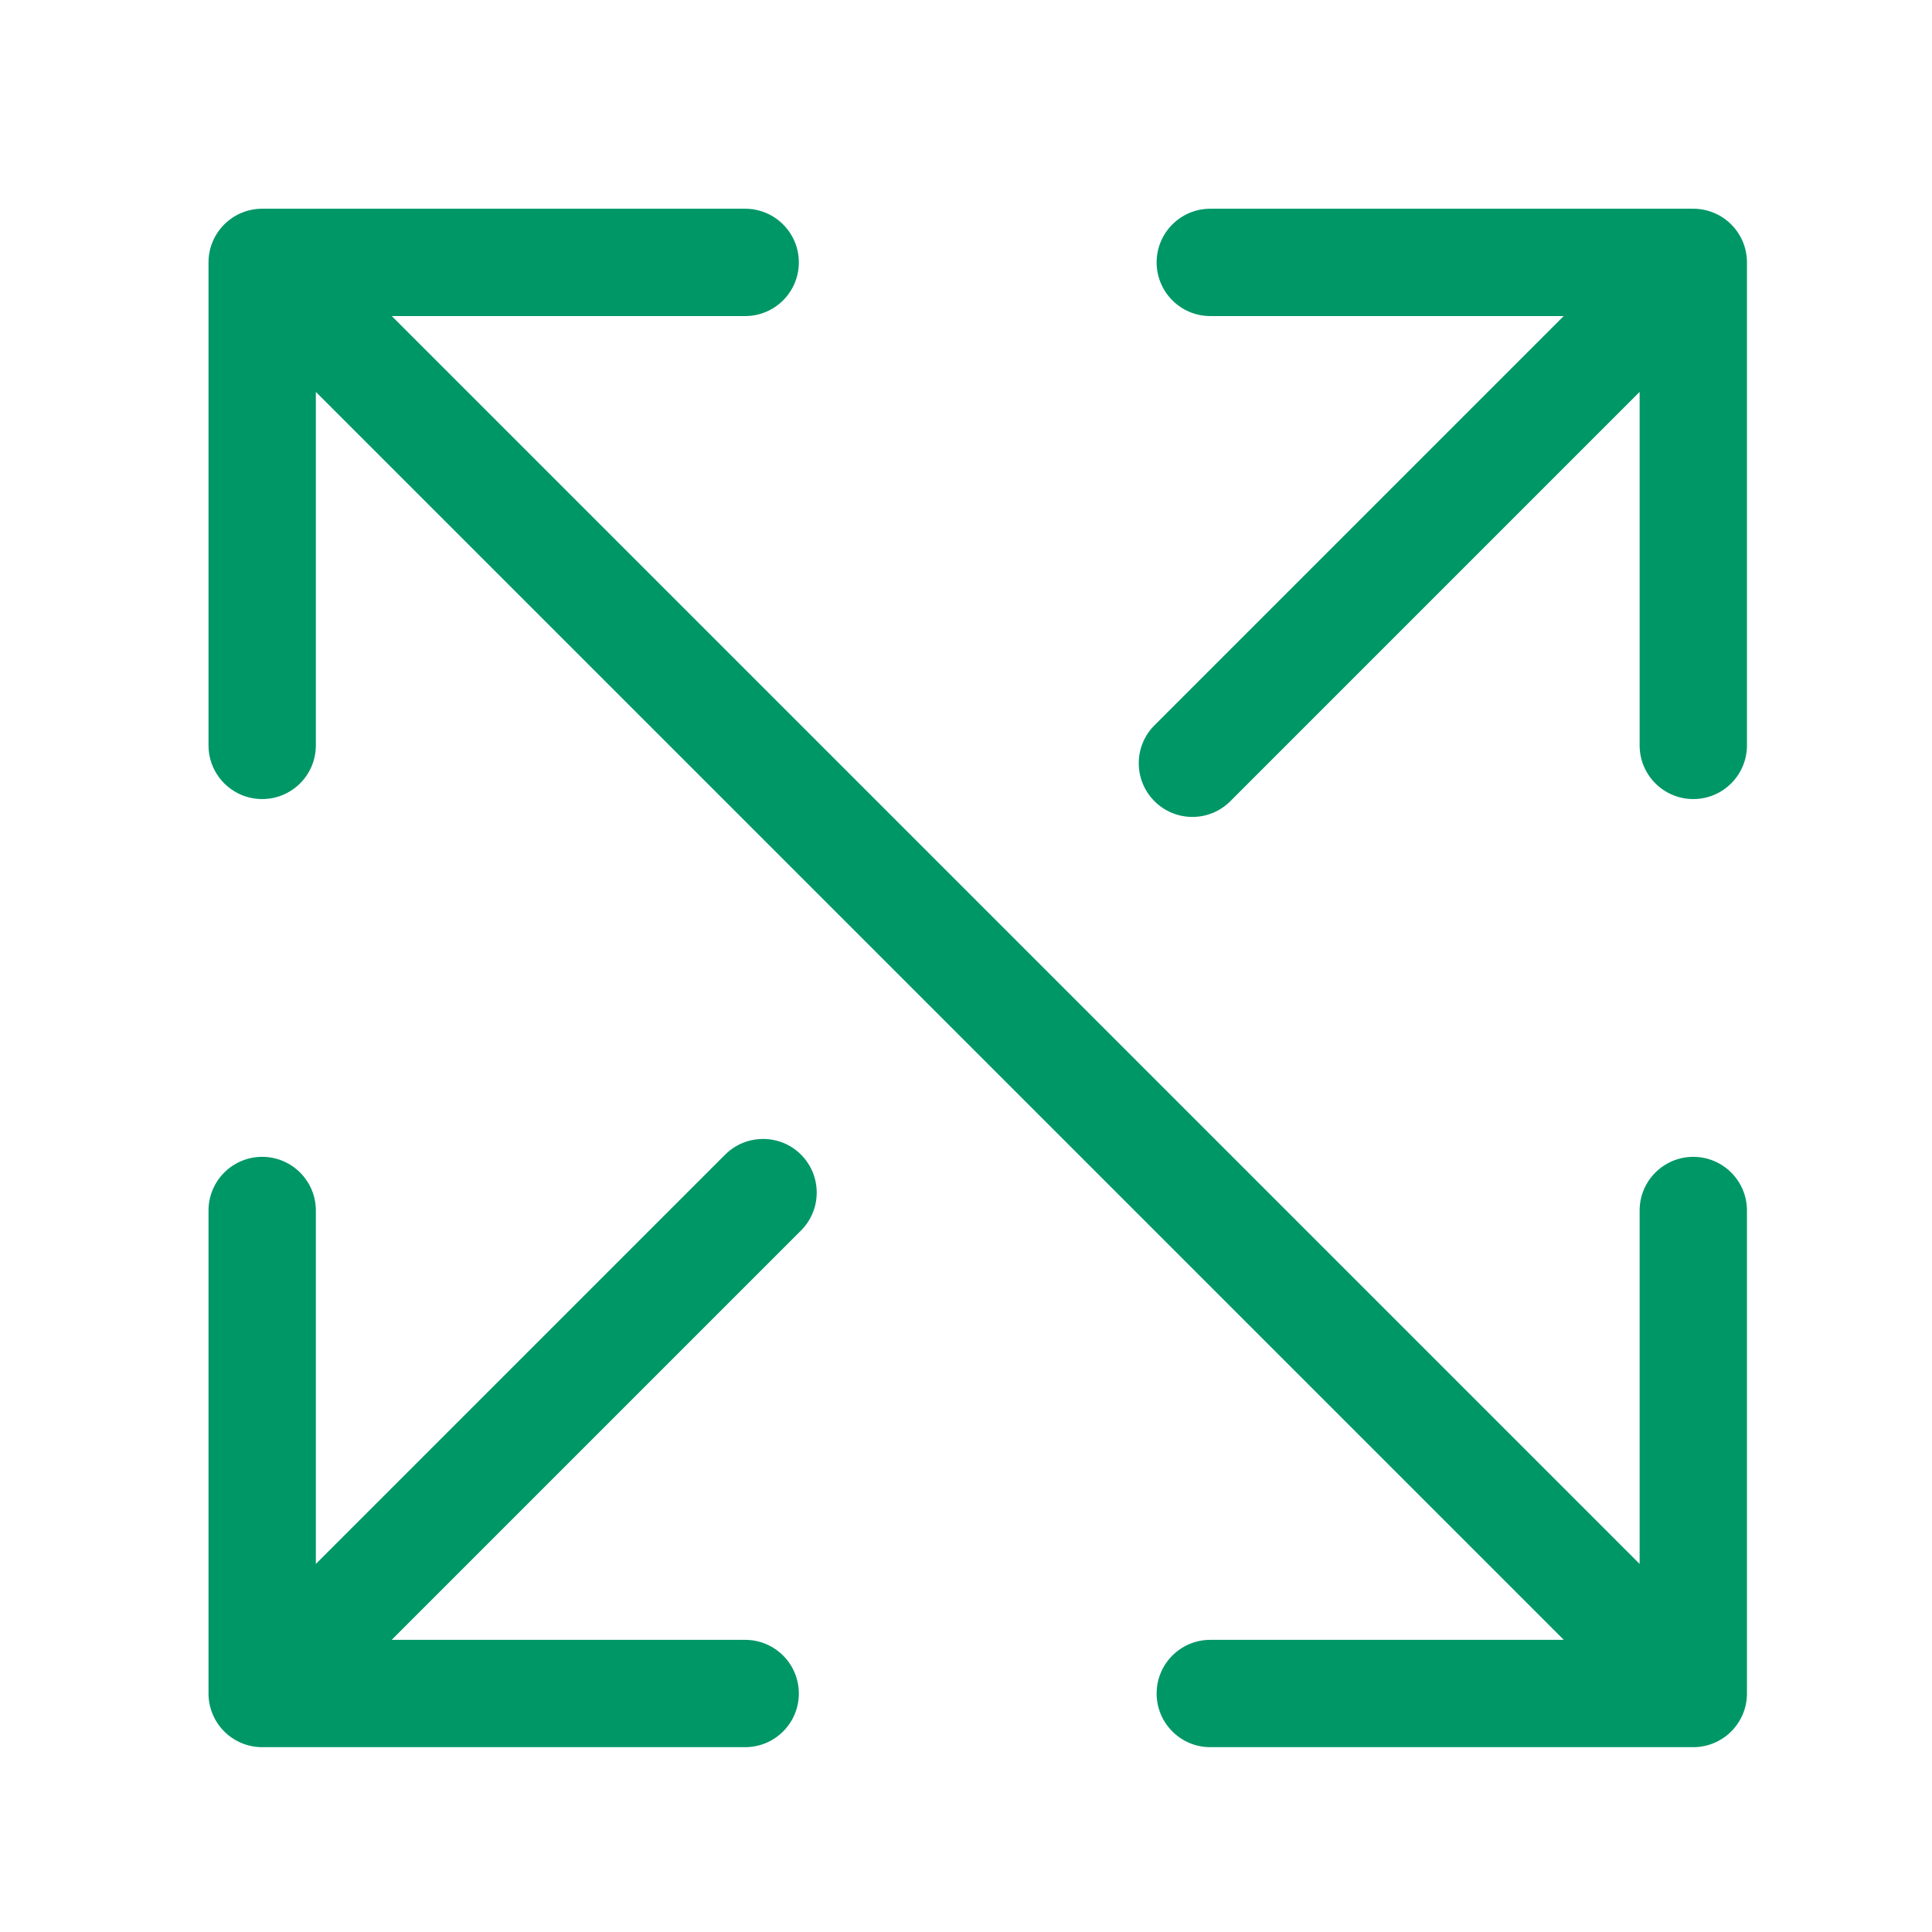
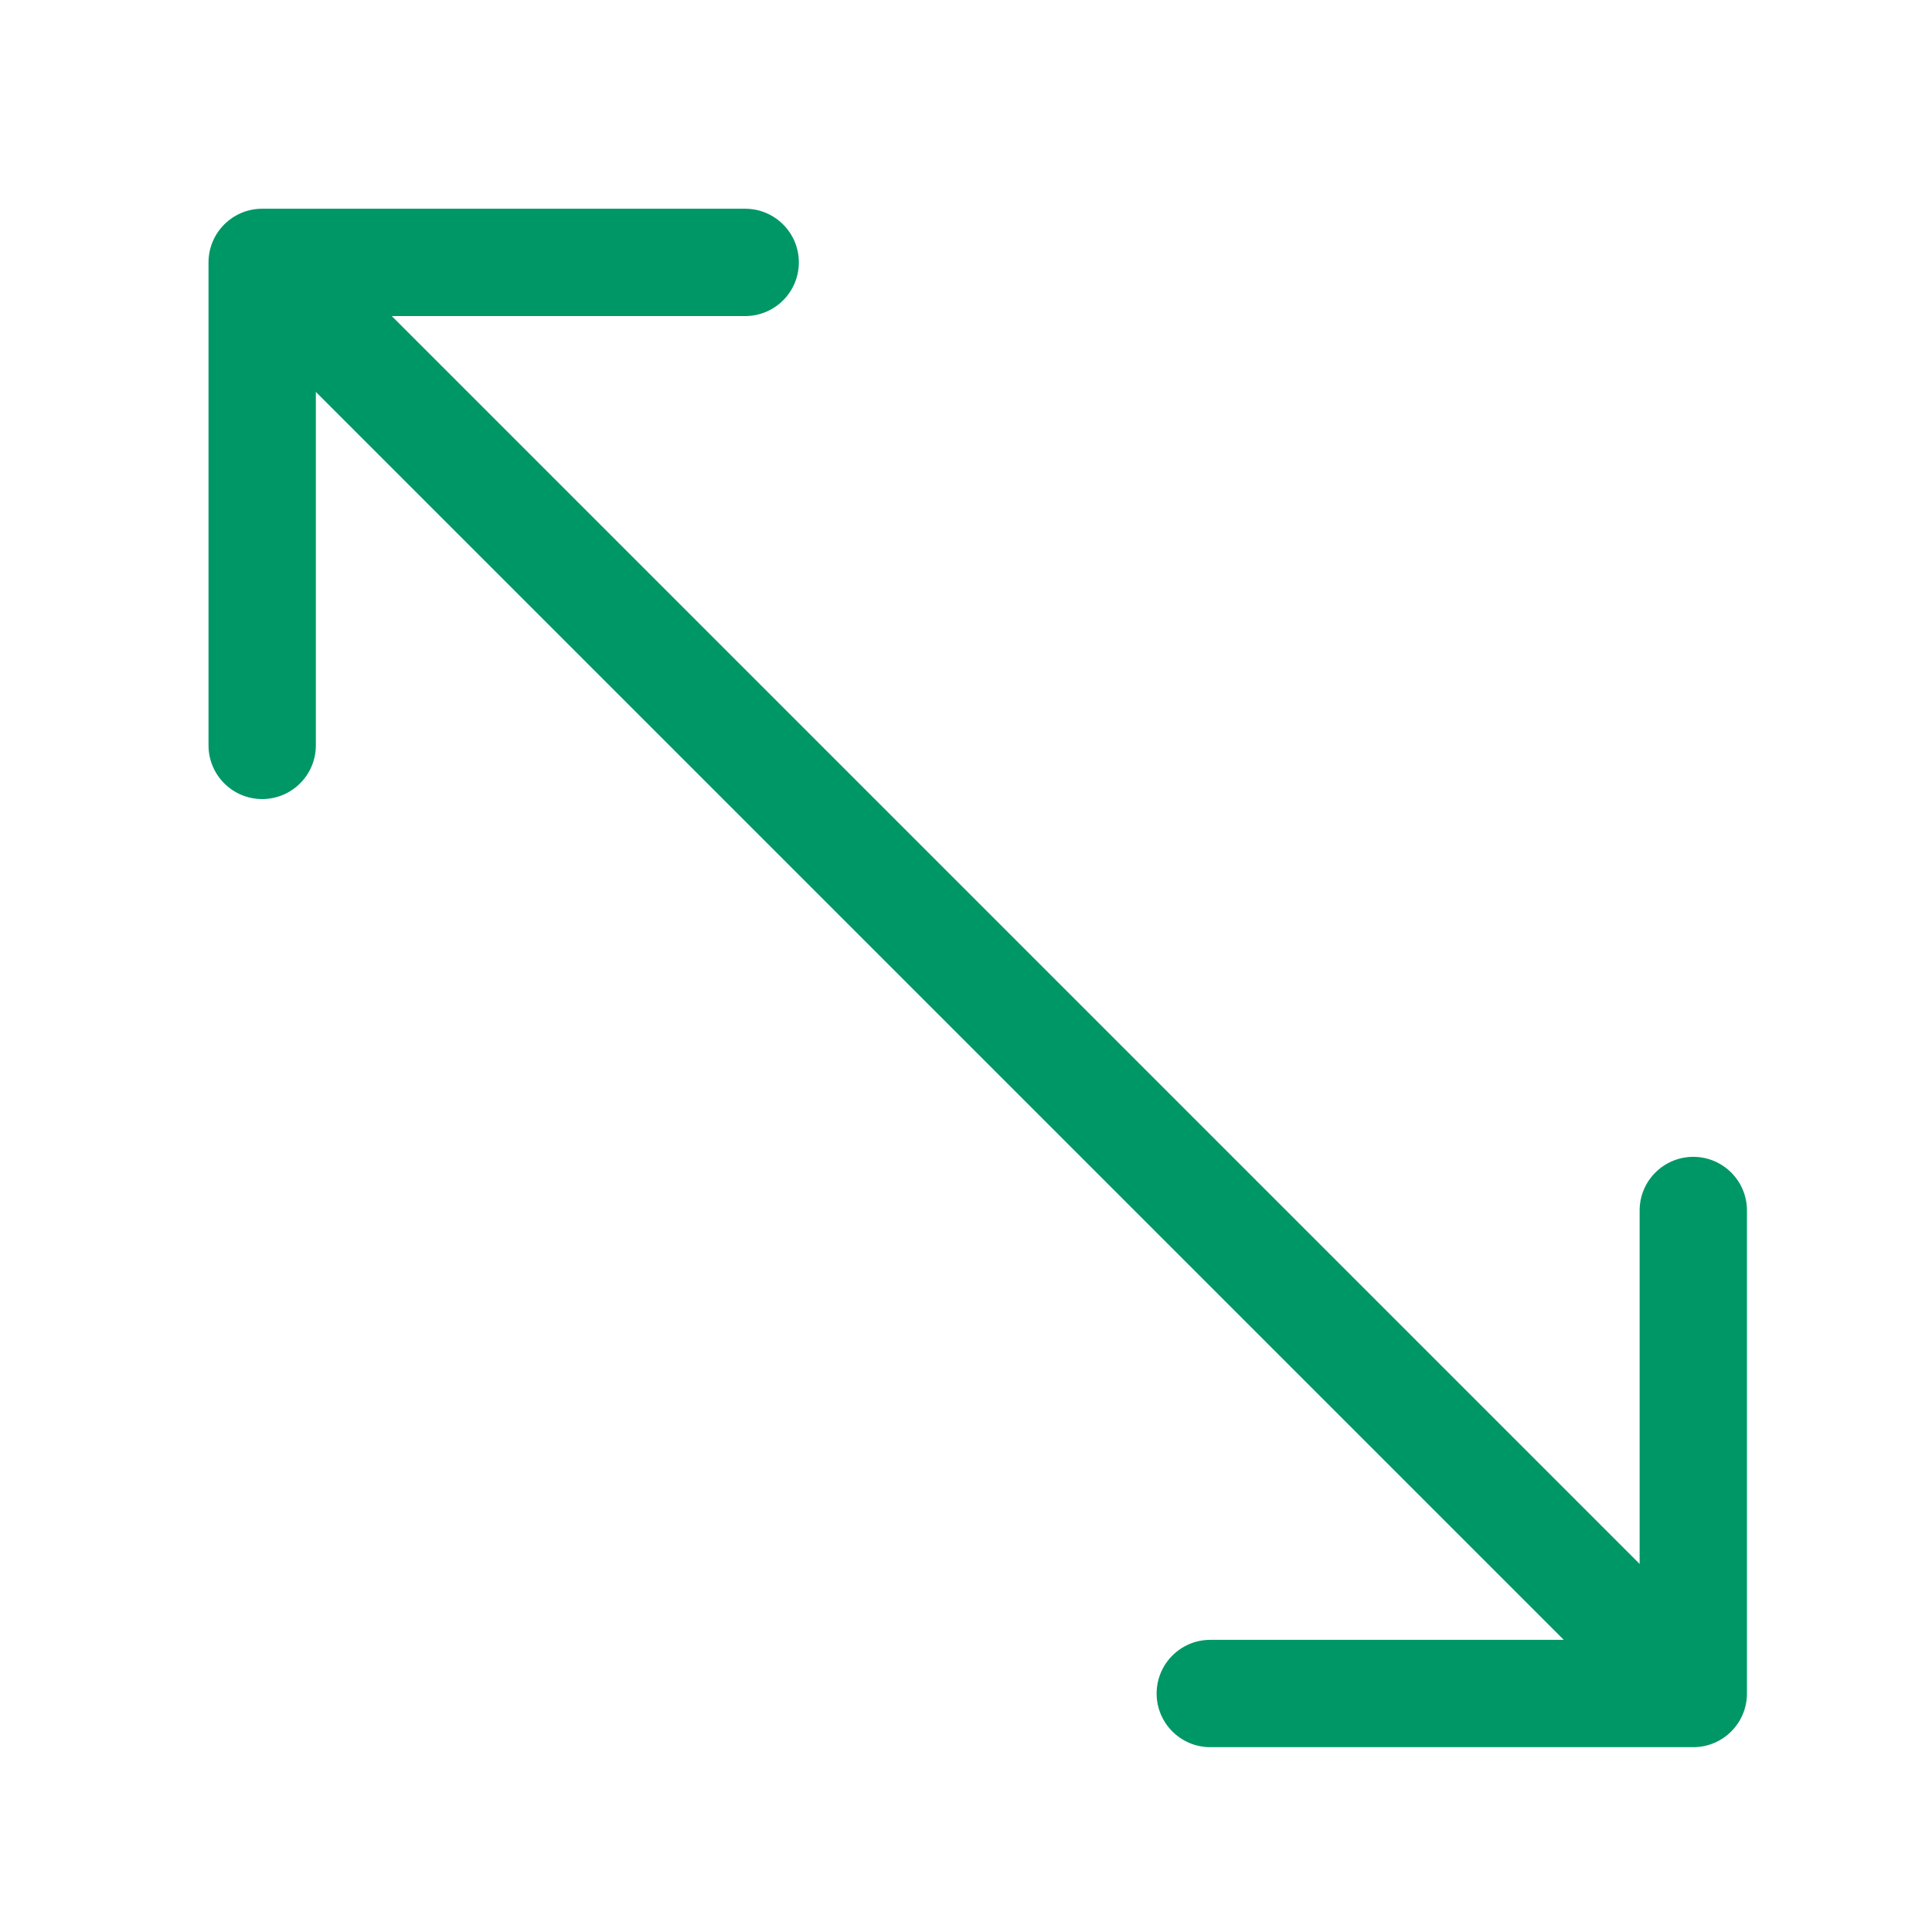
<svg xmlns="http://www.w3.org/2000/svg" width="27" height="27" viewBox="0 0 27 27" fill="none">
  <path d="M23.664 24.417C24.078 24.417 24.414 24.081 24.414 23.667L24.414 16.917C24.414 16.503 24.078 16.167 23.664 16.167C23.25 16.167 22.914 16.503 22.914 16.917L22.914 22.917L16.914 22.917C16.5 22.917 16.164 23.253 16.164 23.667C16.164 24.081 16.5 24.417 16.914 24.417L23.664 24.417ZM3.664 2.917C3.25 2.917 2.914 3.253 2.914 3.667L2.914 10.417C2.914 10.831 3.25 11.167 3.664 11.167C4.078 11.167 4.414 10.831 4.414 10.417L4.414 4.417L10.414 4.417C10.828 4.417 11.164 4.081 11.164 3.667C11.164 3.253 10.828 2.917 10.414 2.917L3.664 2.917ZM24.194 23.136L4.194 3.136L3.134 4.197L23.134 24.197L24.194 23.136Z" fill="#009767" />
-   <path d="M11.194 17.197C11.487 16.904 11.487 16.429 11.194 16.136C10.902 15.844 10.427 15.844 10.134 16.136L11.194 17.197ZM2.914 23.667C2.914 24.081 3.25 24.417 3.664 24.417L10.414 24.417C10.828 24.417 11.164 24.081 11.164 23.667C11.164 23.253 10.828 22.917 10.414 22.917L4.414 22.917L4.414 16.917C4.414 16.503 4.078 16.167 3.664 16.167C3.25 16.167 2.914 16.503 2.914 16.917L2.914 23.667ZM8.712 19.679L11.194 17.197L10.134 16.136L7.651 18.619L8.712 19.679ZM4.194 24.197L6.644 21.747L5.584 20.686L3.134 23.136L4.194 24.197ZM6.644 21.747L8.712 19.679L7.651 18.619L5.584 20.686L6.644 21.747Z" fill="#009767" />
-   <path d="M24.414 3.667C24.414 3.253 24.078 2.917 23.664 2.917L16.914 2.917C16.5 2.917 16.164 3.253 16.164 3.667C16.164 4.081 16.5 4.417 16.914 4.417H22.914V10.417C22.914 10.831 23.25 11.167 23.664 11.167C24.078 11.167 24.414 10.831 24.414 10.417L24.414 3.667ZM16.134 10.136C15.841 10.429 15.841 10.904 16.134 11.197C16.427 11.49 16.901 11.49 17.194 11.197L16.134 10.136ZM21.712 6.679L24.194 4.197L23.134 3.136L20.651 5.619L21.712 6.679ZM17.194 11.197L19.644 8.747L18.584 7.686L16.134 10.136L17.194 11.197ZM19.644 8.747L21.712 6.679L20.651 5.619L18.584 7.686L19.644 8.747Z" fill="#009767" />
</svg>